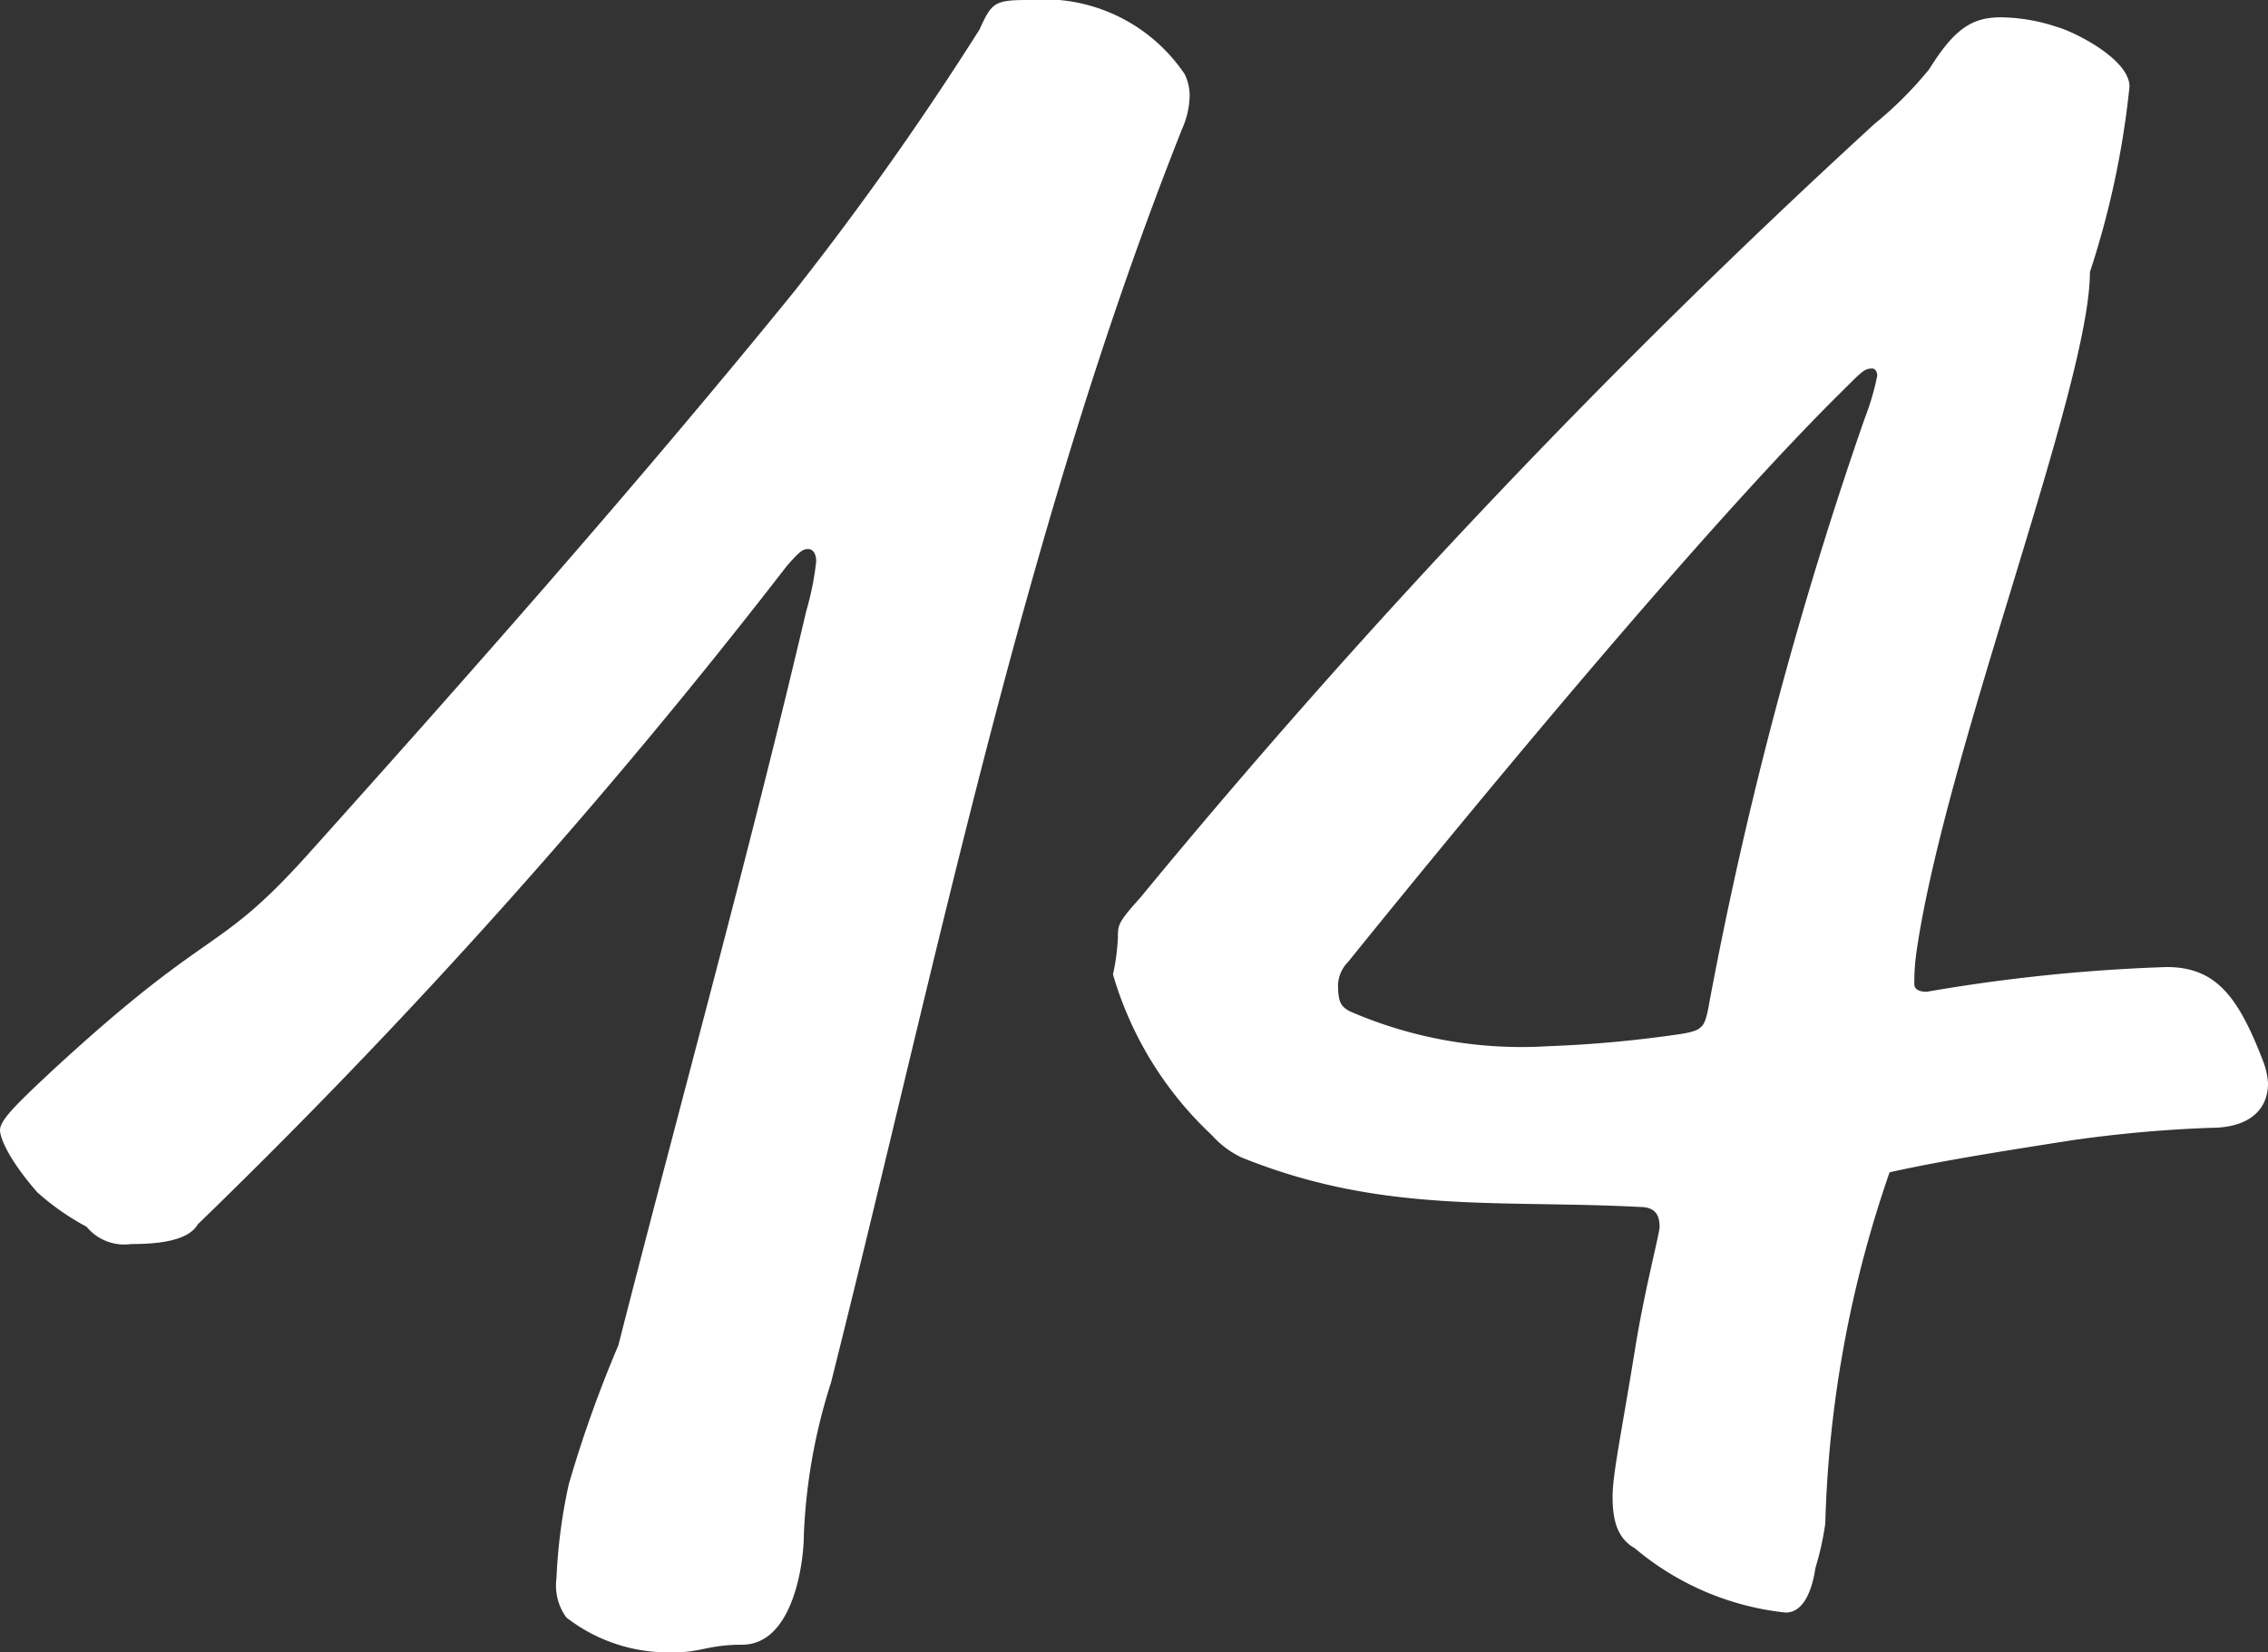
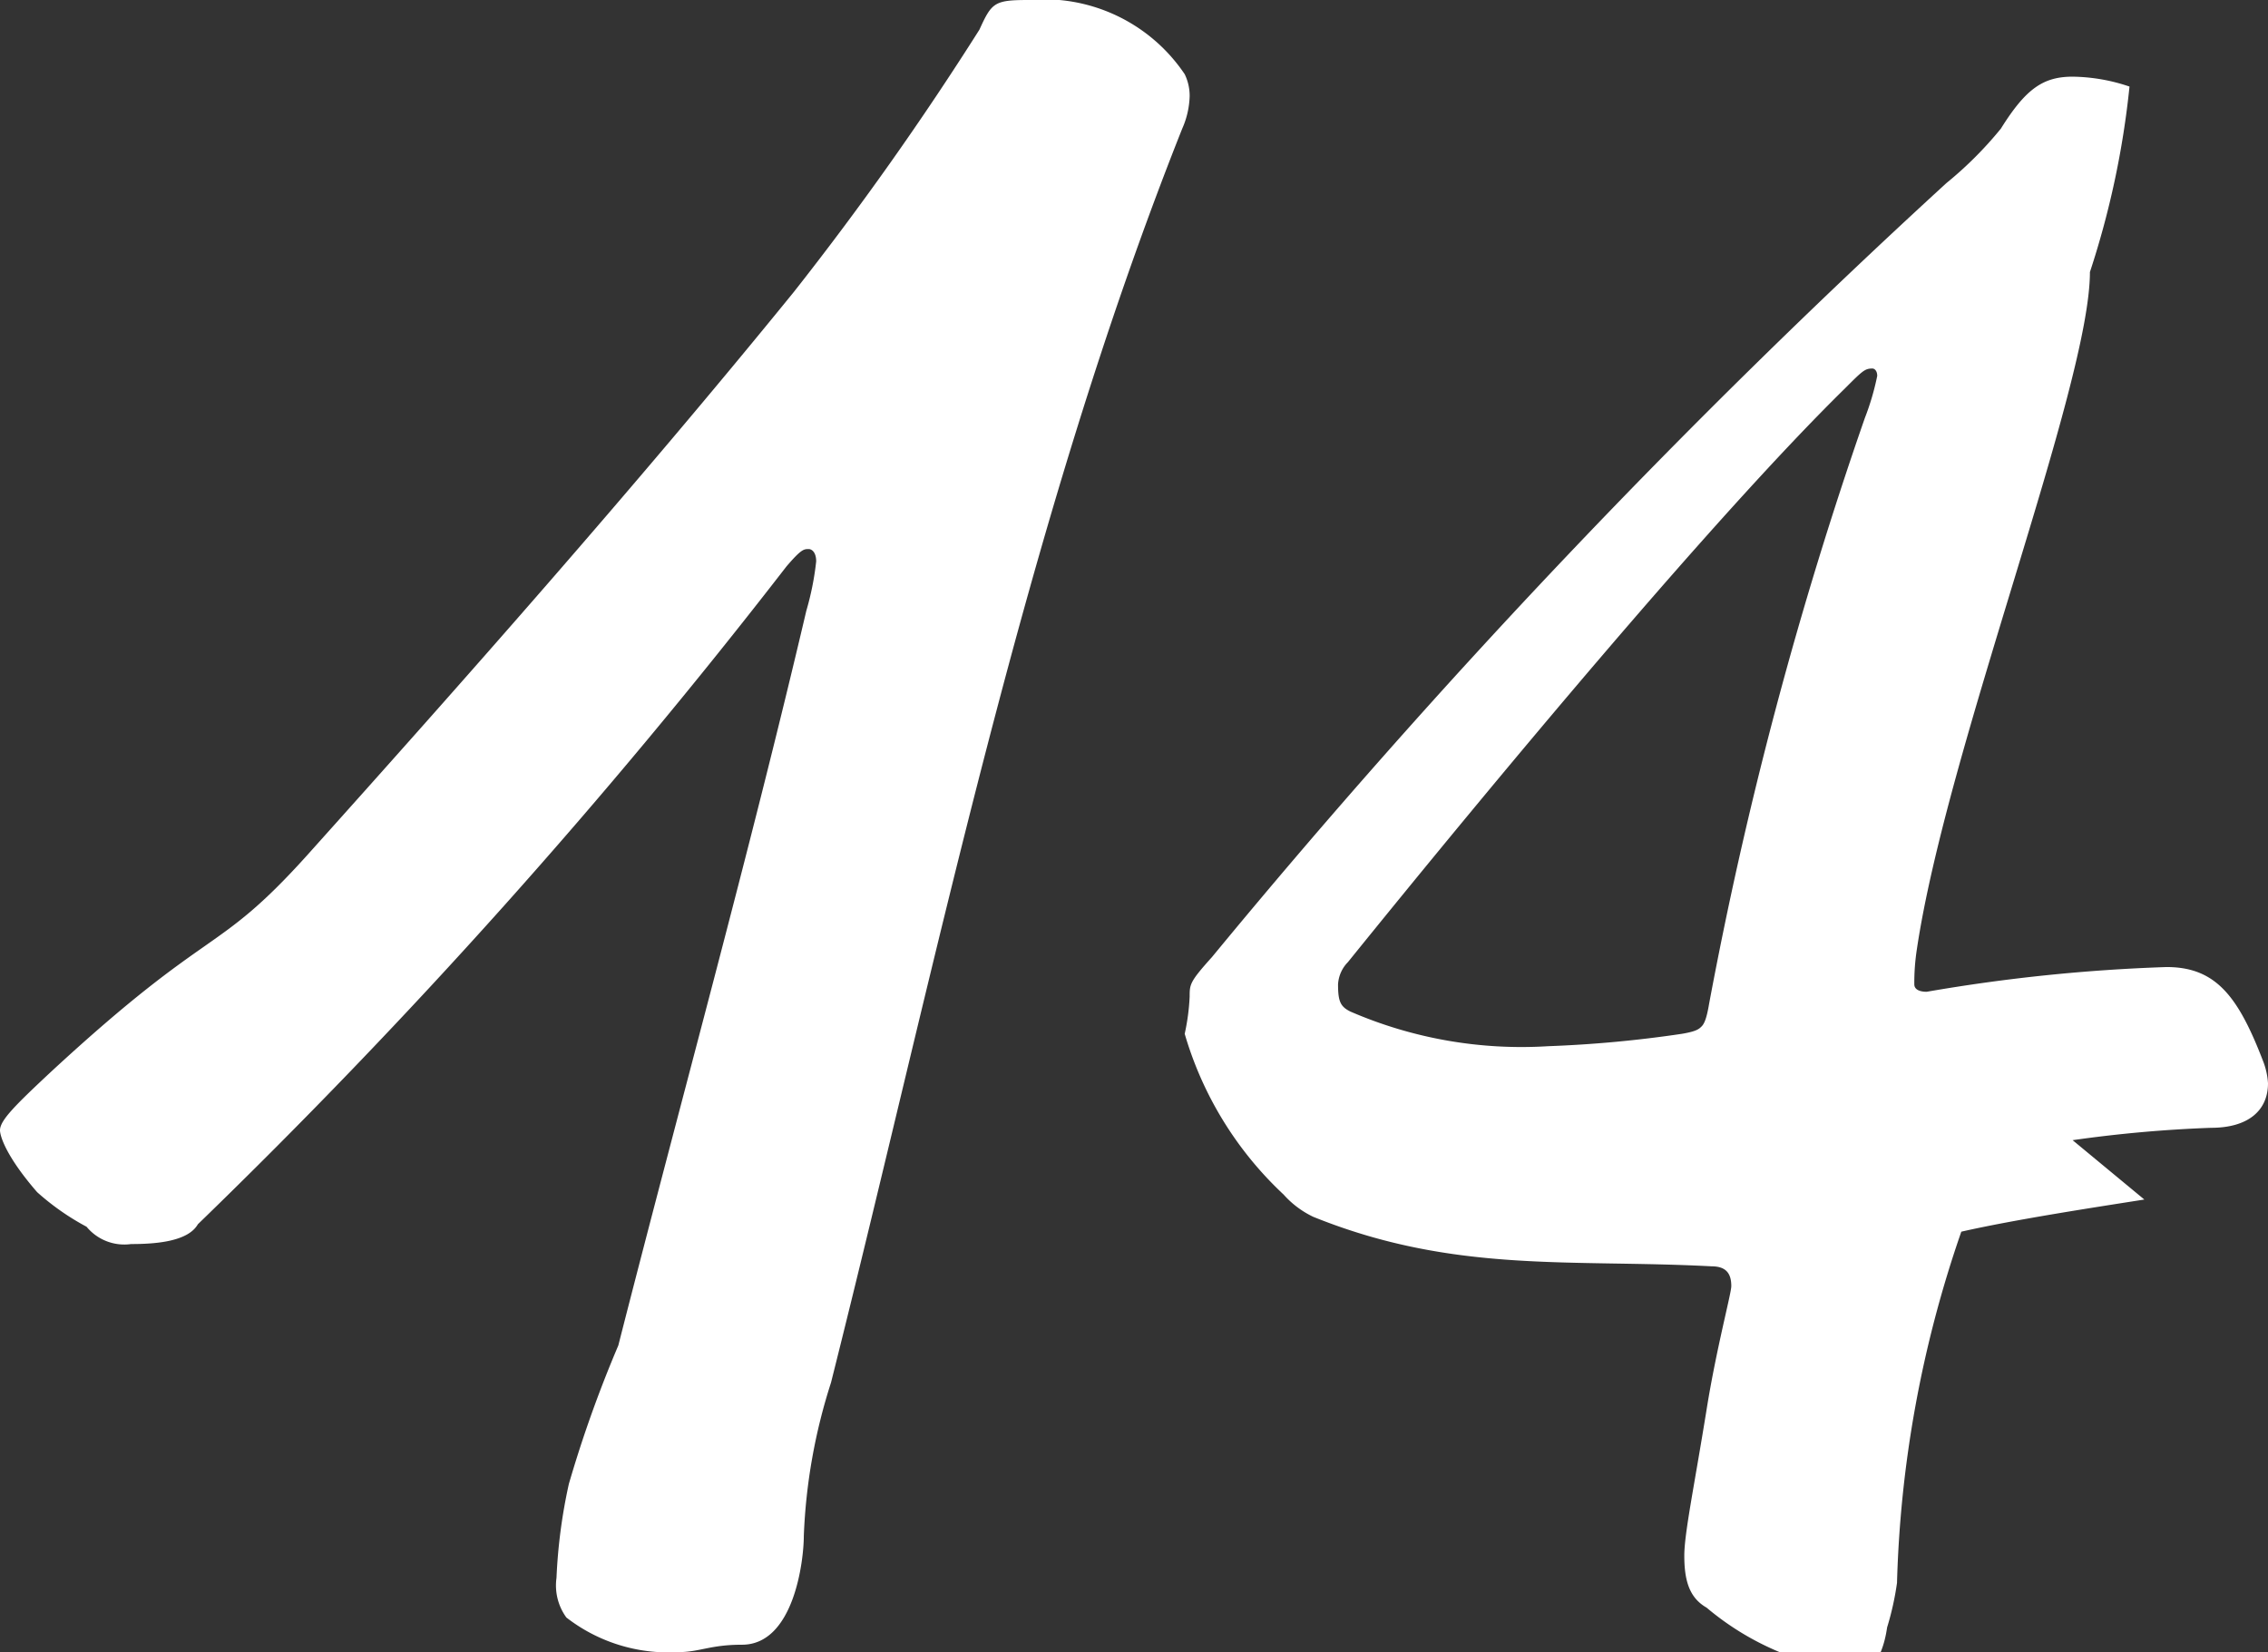
<svg xmlns="http://www.w3.org/2000/svg" width="27.51" height="20.04">
  <rect width="100%" height="100%" fill="#333333" stroke="none" />
-   <path data-name="パス 764" d="M9.54 6.87c.18-.21.21-.21.27-.21.03 0 .09.03.09.15a3.453 3.453 0 0 1-.12.6c-.69 2.94-1.53 5.97-2.28 8.91A14.928 14.928 0 0 0 6.9 18a6.552 6.552 0 0 0-.15 1.14.661.661 0 0 0 .12.48 2.018 2.018 0 0 0 1.35.42c.27 0 .39-.09.78-.09.63 0 .75-1.02.75-1.32a6.924 6.924 0 0 1 .33-1.86c1.29-5.13 2.34-10.38 4.26-15.21a1.036 1.036 0 0 0 .09-.39.6.6 0 0 0-.06-.27 2.055 2.055 0 0 0-1.89-.9c-.42 0-.45.03-.6.36a37.778 37.778 0 0 1-2.25 3.18c-1.95 2.4-4.08 4.8-5.91 6.84-1.11 1.23-1.14.81-3.09 2.61-.45.42-.63.6-.63.72 0 .06.06.3.45.75a3.039 3.039 0 0 0 .6.42.593.593 0 0 0 .54.21c.3 0 .69-.03.81-.24a74.92 74.92 0 0 0 7.14-7.98Zm15.6 6.96a15.879 15.879 0 0 1 1.68-.15c.45 0 .69-.21.69-.54a.876.876 0 0 0-.06-.27c-.3-.78-.57-1.14-1.17-1.14a21.038 21.038 0 0 0-2.91.3c-.09 0-.15-.03-.15-.09a2.639 2.639 0 0 1 .03-.42c.36-2.43 2.1-6.84 2.1-8.22a10.663 10.663 0 0 0 .48-2.25c0-.33-.66-.66-.87-.72a2.218 2.218 0 0 0-.69-.12c-.36 0-.57.15-.87.63a4.563 4.563 0 0 1-.66.66 92.5 92.5 0 0 0-8.91 9.39c-.27.3-.27.33-.27.48a2.642 2.642 0 0 1-.06.45 4.324 4.324 0 0 0 1.2 1.95 1.134 1.134 0 0 0 .36.27c1.71.69 3.12.51 4.83.6.18 0 .24.09.24.24 0 .09-.18.75-.3 1.5-.15.93-.27 1.5-.27 1.77 0 .3.06.51.27.63a3.388 3.388 0 0 0 1.83.78c.24 0 .33-.33.36-.54a3.488 3.488 0 0 0 .12-.54 14.148 14.148 0 0 1 .78-4.26c.66-.15 1.65-.3 2.22-.39Zm-2.43-9.36c.03 0 .06.03.06.09a3.127 3.127 0 0 1-.15.51 48.916 48.916 0 0 0-1.89 7.11c-.03.18-.06.24-.09.27s-.06.06-.24.09a14.558 14.558 0 0 1-1.62.15 5.218 5.218 0 0 1-2.4-.42c-.12-.06-.15-.12-.15-.33a.418.418 0 0 1 .12-.27c1.77-2.19 4.44-5.4 6.03-6.96.21-.21.24-.24.33-.24Z" fill="#fff" />
+   <path data-name="パス 764" d="M9.54 6.87c.18-.21.21-.21.27-.21.03 0 .09.03.09.15a3.453 3.453 0 0 1-.12.6c-.69 2.94-1.53 5.97-2.28 8.91A14.928 14.928 0 0 0 6.9 18a6.552 6.552 0 0 0-.15 1.14.661.661 0 0 0 .12.48 2.018 2.018 0 0 0 1.35.42c.27 0 .39-.09.78-.09.63 0 .75-1.02.75-1.32a6.924 6.924 0 0 1 .33-1.86c1.29-5.13 2.34-10.38 4.26-15.21a1.036 1.036 0 0 0 .09-.39.6.6 0 0 0-.06-.27 2.055 2.055 0 0 0-1.89-.9c-.42 0-.45.03-.6.36a37.778 37.778 0 0 1-2.25 3.18c-1.95 2.4-4.08 4.8-5.91 6.84-1.11 1.23-1.14.81-3.09 2.61-.45.42-.63.6-.63.72 0 .06.06.3.45.75a3.039 3.039 0 0 0 .6.42.593.593 0 0 0 .54.21c.3 0 .69-.03.81-.24a74.92 74.92 0 0 0 7.14-7.98Zm15.6 6.96a15.879 15.879 0 0 1 1.68-.15c.45 0 .69-.21.69-.54a.876.876 0 0 0-.06-.27c-.3-.78-.57-1.14-1.17-1.14a21.038 21.038 0 0 0-2.91.3c-.09 0-.15-.03-.15-.09a2.639 2.639 0 0 1 .03-.42c.36-2.43 2.1-6.84 2.1-8.22a10.663 10.663 0 0 0 .48-2.25a2.218 2.218 0 0 0-.69-.12c-.36 0-.57.15-.87.63a4.563 4.563 0 0 1-.66.66 92.5 92.5 0 0 0-8.91 9.39c-.27.3-.27.33-.27.48a2.642 2.642 0 0 1-.06.45 4.324 4.324 0 0 0 1.2 1.95 1.134 1.134 0 0 0 .36.27c1.71.69 3.12.51 4.83.6.18 0 .24.09.24.24 0 .09-.18.75-.3 1.5-.15.93-.27 1.5-.27 1.77 0 .3.06.51.27.63a3.388 3.388 0 0 0 1.83.78c.24 0 .33-.33.36-.54a3.488 3.488 0 0 0 .12-.54 14.148 14.148 0 0 1 .78-4.26c.66-.15 1.65-.3 2.22-.39Zm-2.43-9.36c.03 0 .06.03.06.09a3.127 3.127 0 0 1-.15.51 48.916 48.916 0 0 0-1.89 7.11c-.03.18-.06.24-.09.27s-.06.06-.24.09a14.558 14.558 0 0 1-1.62.15 5.218 5.218 0 0 1-2.4-.42c-.12-.06-.15-.12-.15-.33a.418.418 0 0 1 .12-.27c1.77-2.19 4.44-5.4 6.03-6.96.21-.21.24-.24.33-.24Z" fill="#fff" />
</svg>